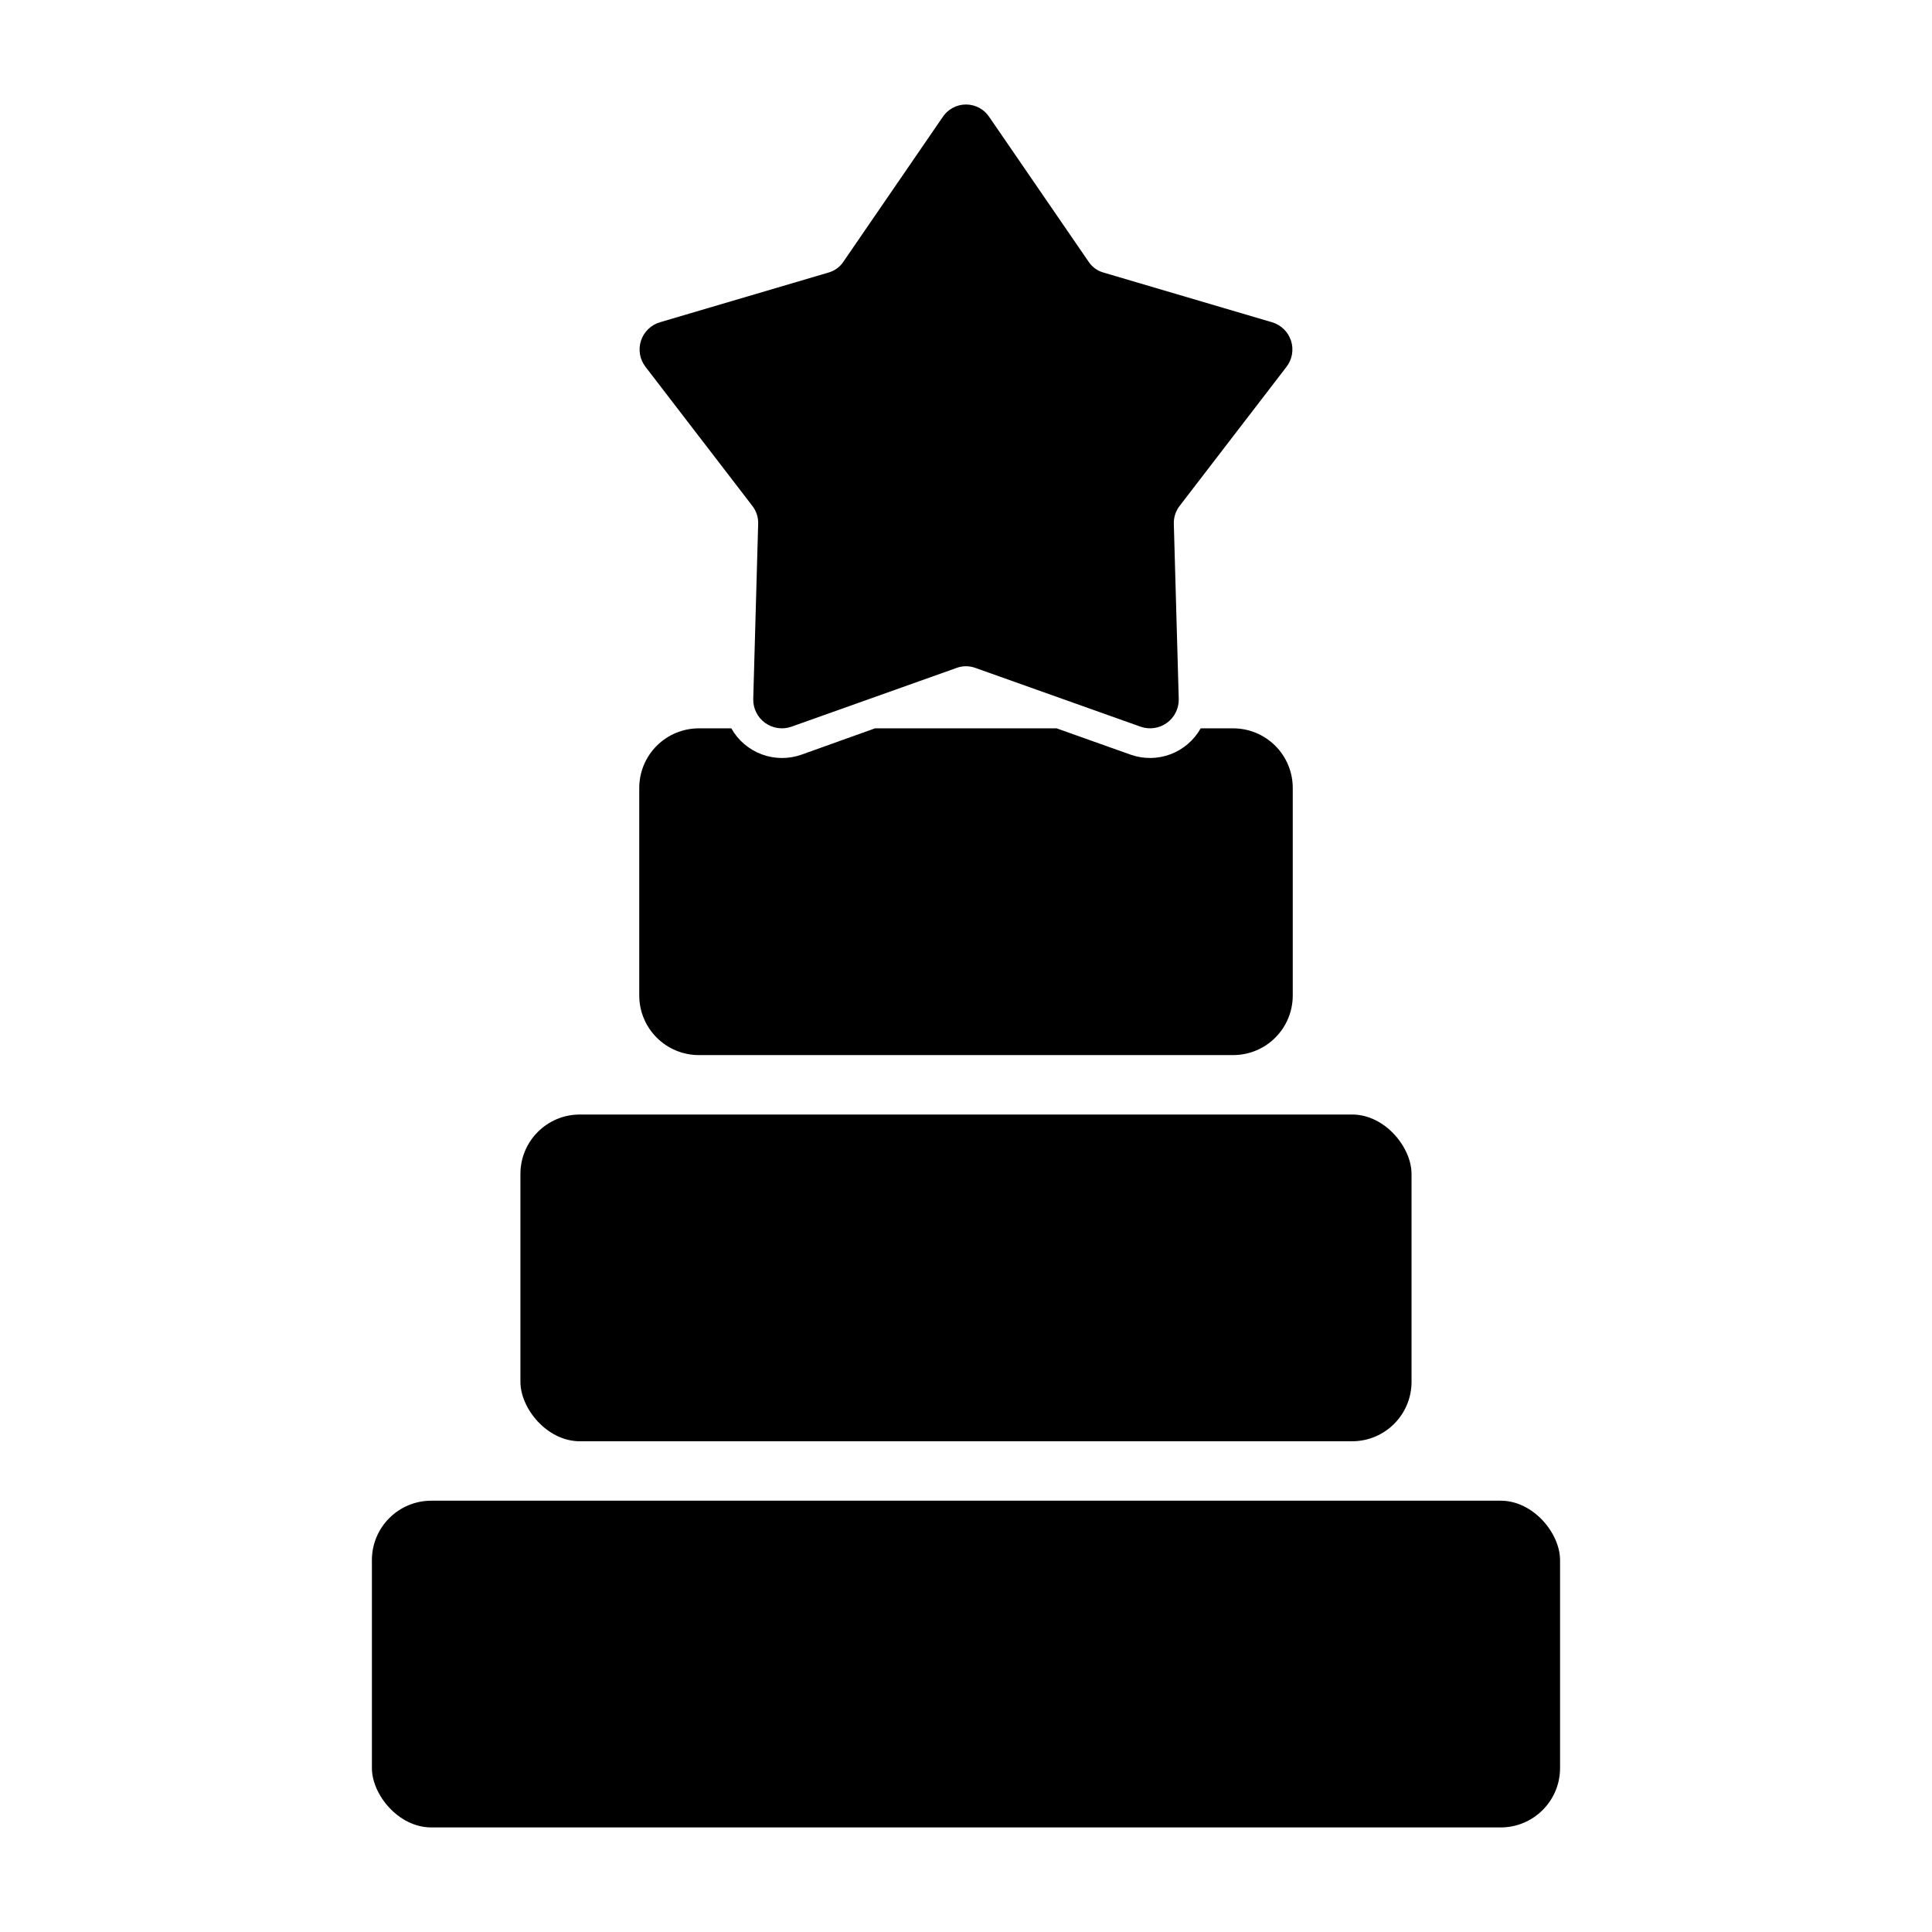
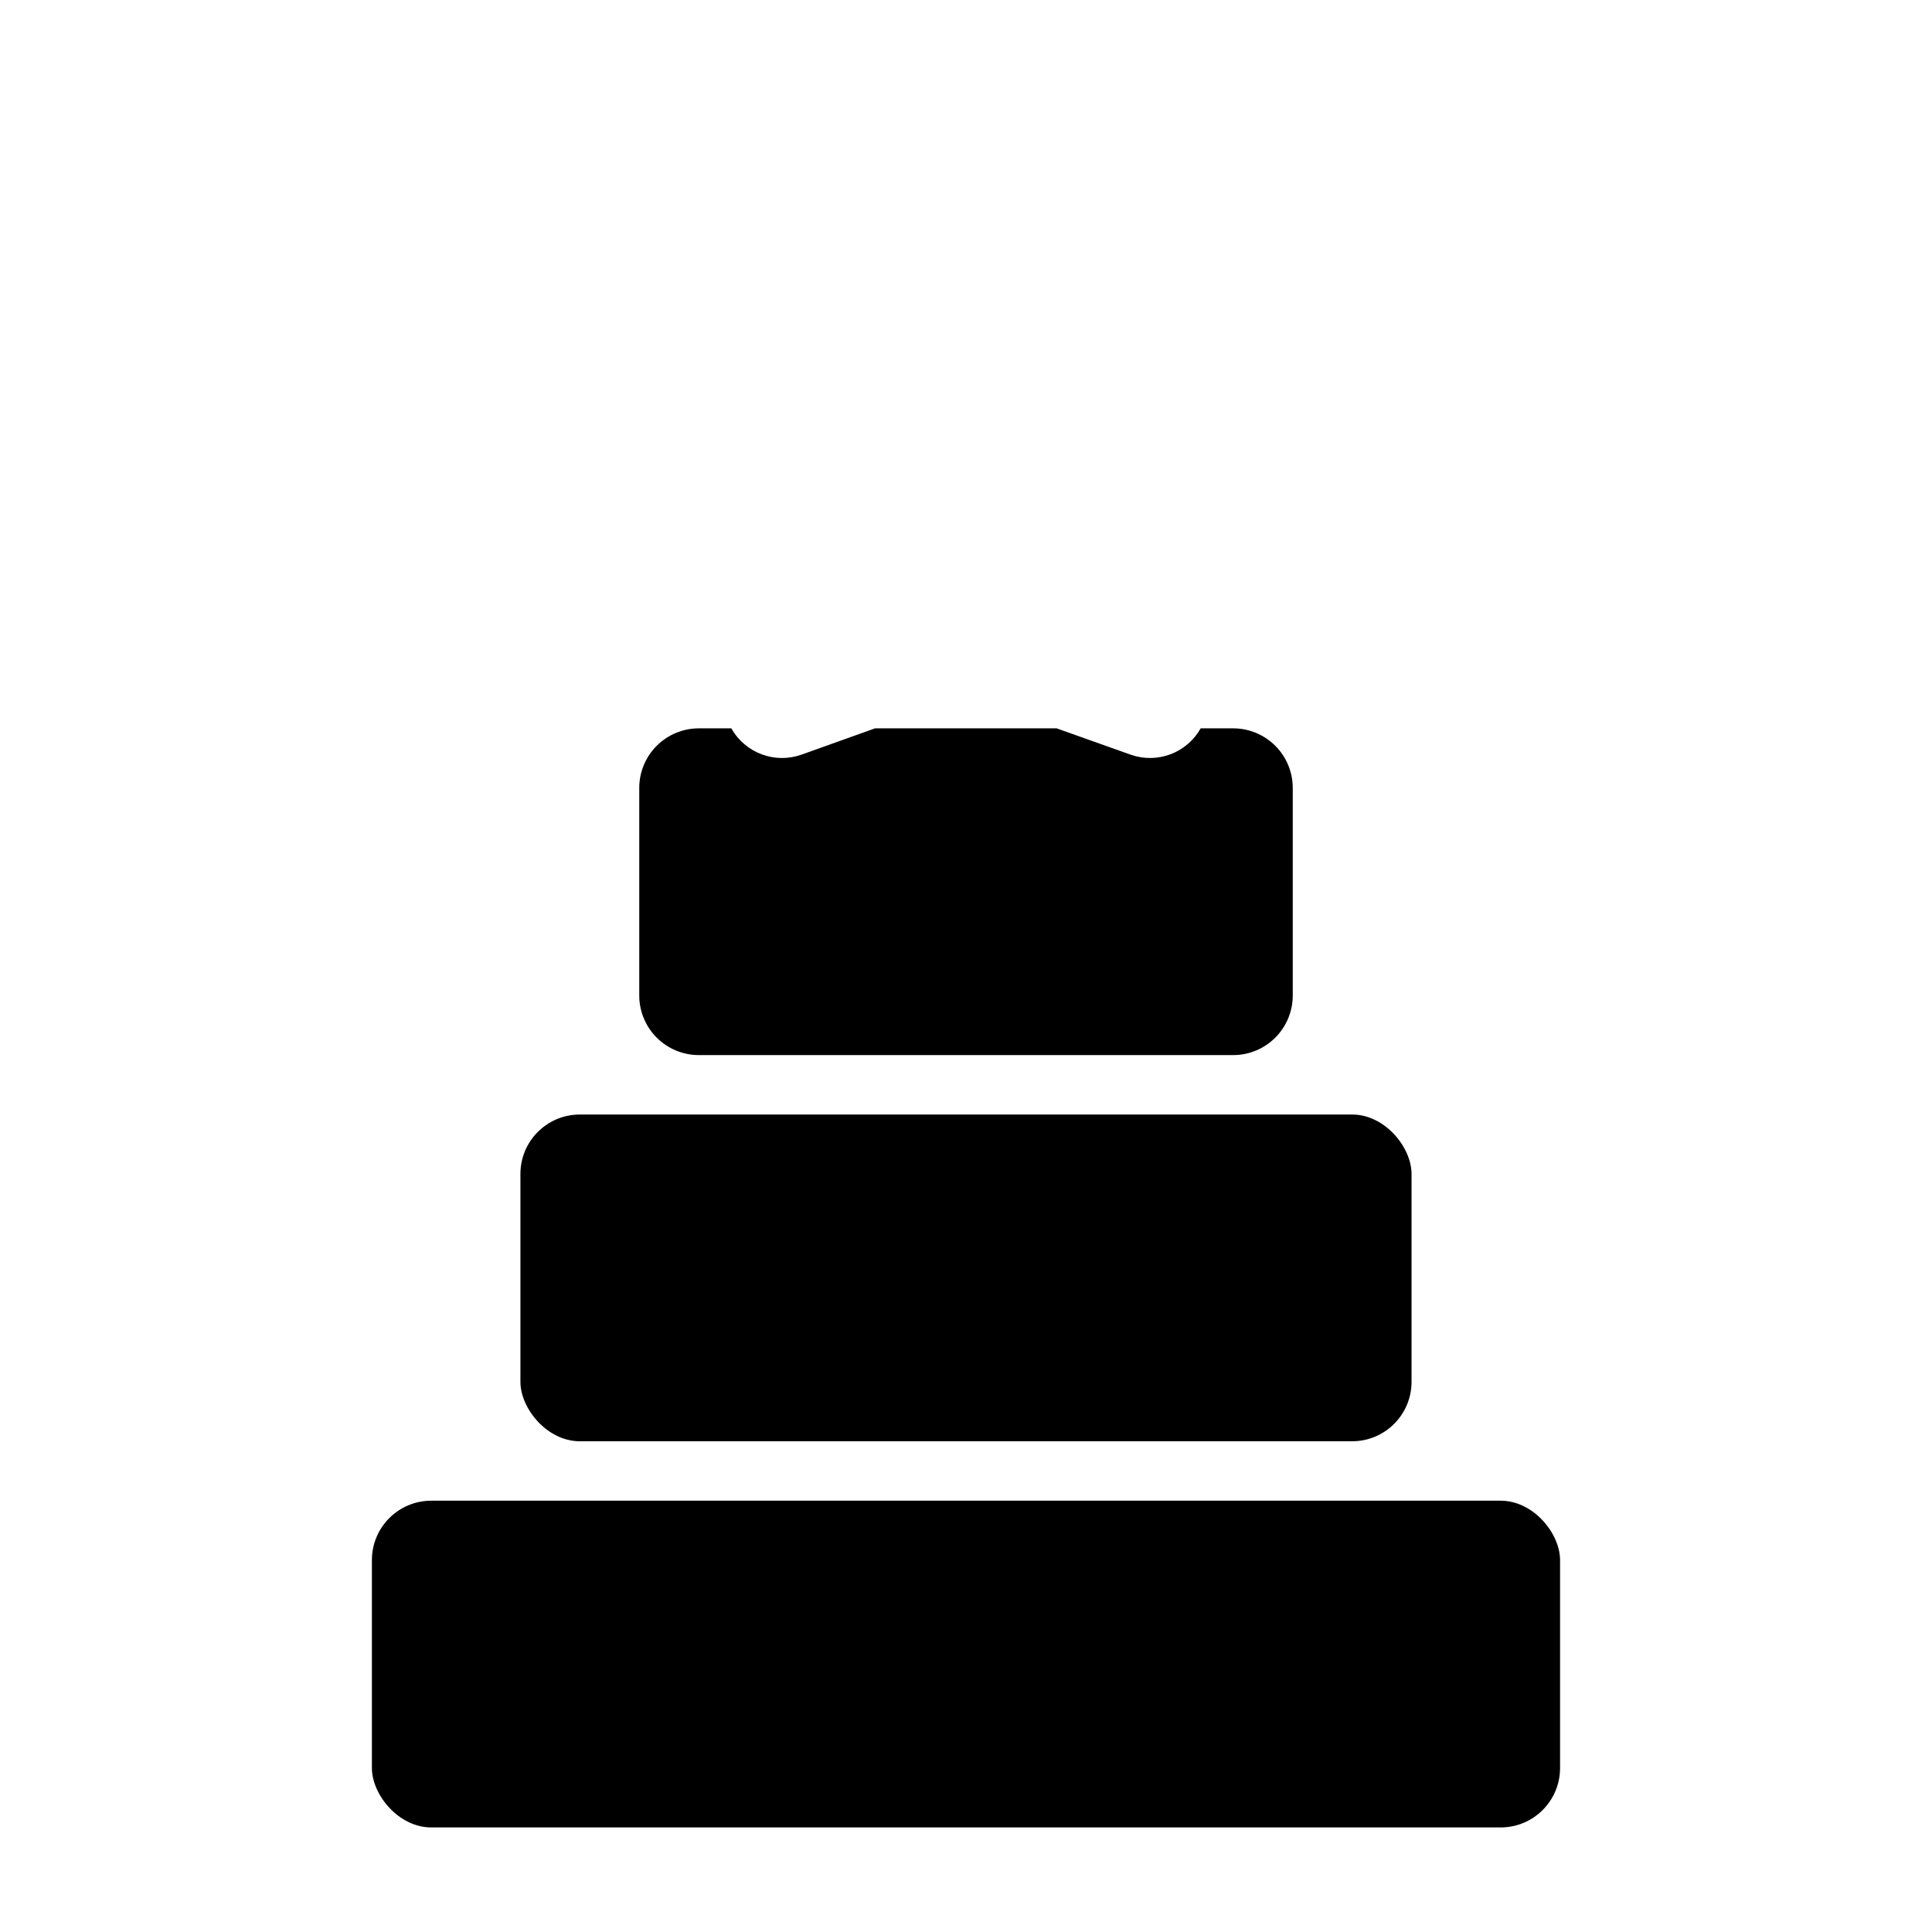
<svg xmlns="http://www.w3.org/2000/svg" fill="#000000" width="800px" height="800px" version="1.1" viewBox="144 144 512 512">
  <g>
    <path d="m258.3 541.7h283.39c8.695 0 15.742 8.695 15.742 15.742v55.105c0 8.695-7.051 15.742-15.742 15.742h-283.39c-8.695 0-15.742-8.695-15.742-15.742v-55.105c0-8.695 7.051-15.742 15.742-15.742z" />
    <path d="m297.66 439.36h204.67c8.695 0 15.742 8.695 15.742 15.742v55.105c0 8.695-7.051 15.742-15.742 15.742h-204.67c-8.695 0-15.742-8.695-15.742-15.742v-55.105c0-8.695 7.051-15.742 15.742-15.742z" />
    <path d="m470.85 337.02h-8.656c-1.773 3.152-4.598 5.582-7.984 6.863-3.383 1.277-7.109 1.324-10.523 0.133l-19.664-6.996h-48.137l-19.527 6.988h-0.004c-3.418 1.199-7.152 1.16-10.543-0.117-3.394-1.281-6.227-3.711-8.004-6.871h-8.656c-4.172 0.012-8.168 1.672-11.117 4.625-2.949 2.949-4.613 6.945-4.625 11.117v55.105c0.012 4.172 1.676 8.168 4.625 11.117 2.949 2.953 6.945 4.613 11.117 4.625h141.7c4.172-0.012 8.168-1.672 11.117-4.625 2.949-2.949 4.613-6.945 4.625-11.117v-55.105c-0.012-4.172-1.676-8.168-4.625-11.117-2.949-2.953-6.945-4.613-11.117-4.625z" />
-     <path d="m481.09 229.4-44.547-13.137v-0.004c-1.684-0.441-3.144-1.496-4.09-2.957l-26.277-38.281c-1.367-2.078-3.688-3.328-6.176-3.328s-4.812 1.25-6.18 3.328l-26.273 38.281c-0.949 1.461-2.406 2.516-4.09 2.957l-44.547 13.137-0.004 0.004c-2.387 0.699-4.277 2.535-5.043 4.902-0.77 2.367-0.312 4.965 1.215 6.93l28.277 36.805c1.07 1.359 1.625 3.055 1.566 4.785l-1.305 46.461c-0.043 2.484 1.129 4.832 3.141 6.289 2.012 1.453 4.606 1.836 6.953 1.02l43.766-15.574c1.625-0.609 3.418-0.609 5.047 0l43.766 15.574h-0.004c2.348 0.816 4.941 0.434 6.953-1.02 2.012-1.457 3.184-3.805 3.141-6.289l-1.305-46.461c-0.055-1.73 0.5-3.426 1.566-4.785l28.277-36.805c1.527-1.965 1.984-4.562 1.219-6.93-0.77-2.367-2.656-4.203-5.047-4.902z" />
  </g>
</svg>